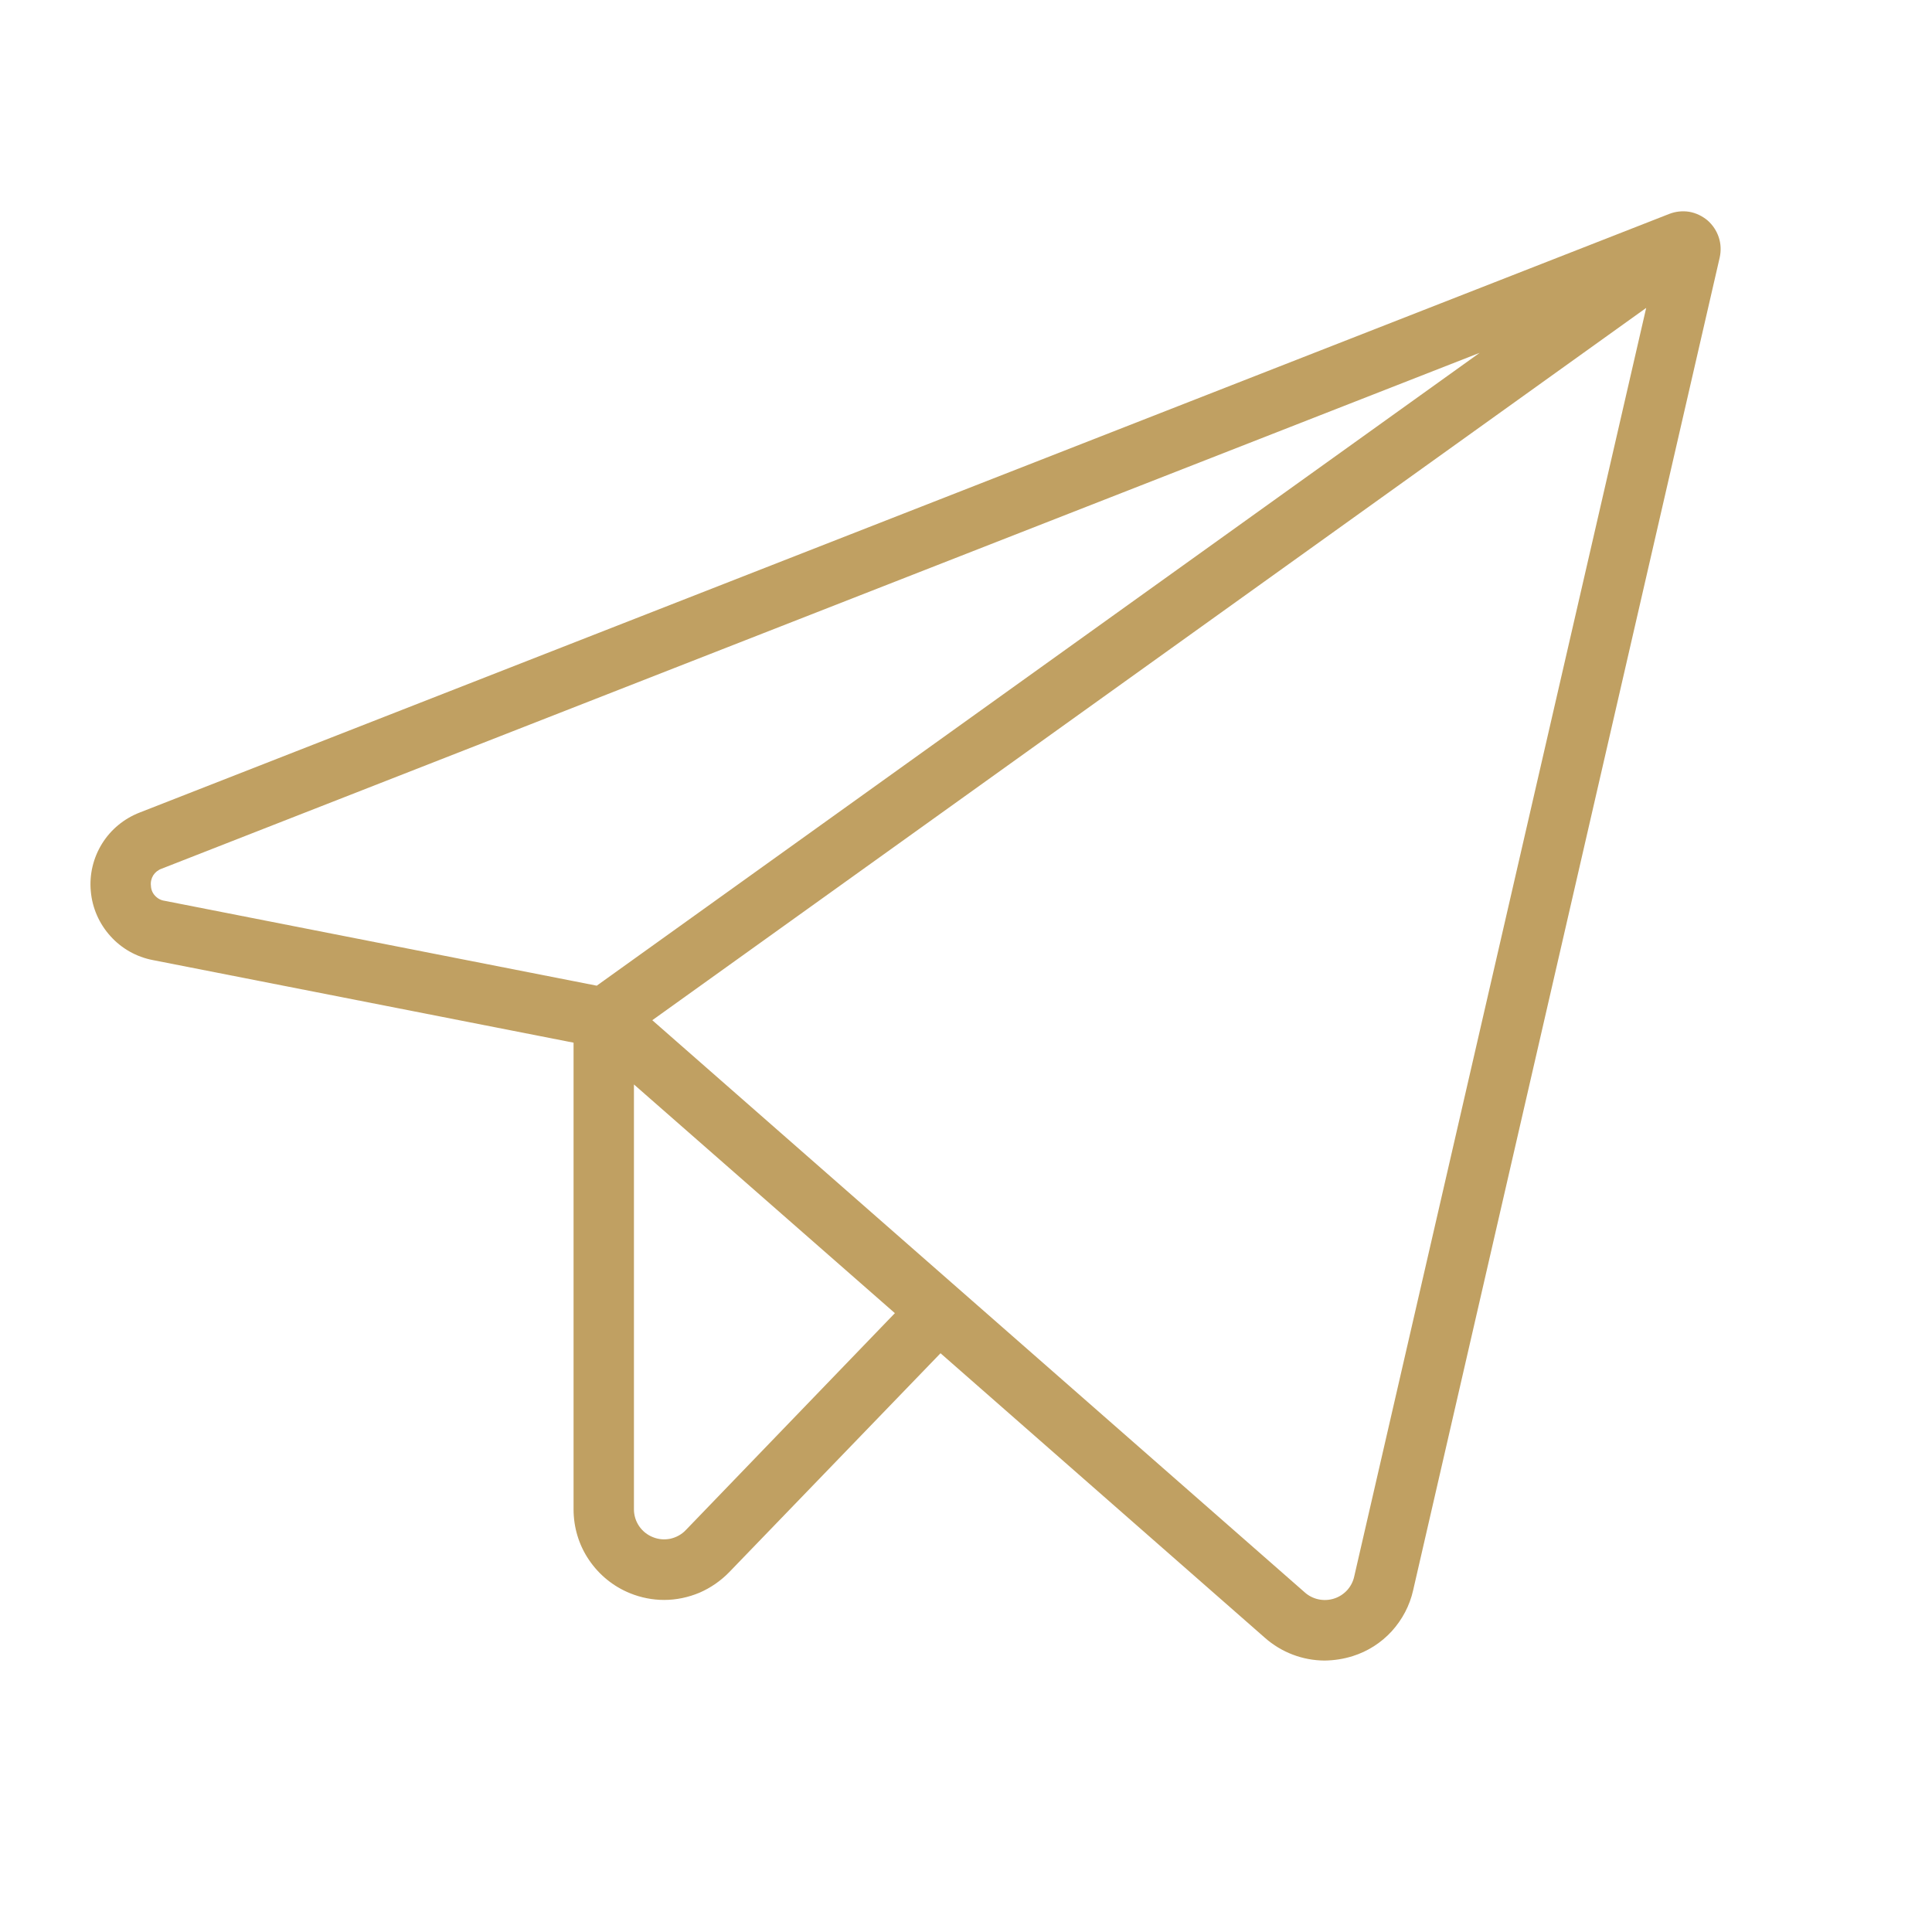
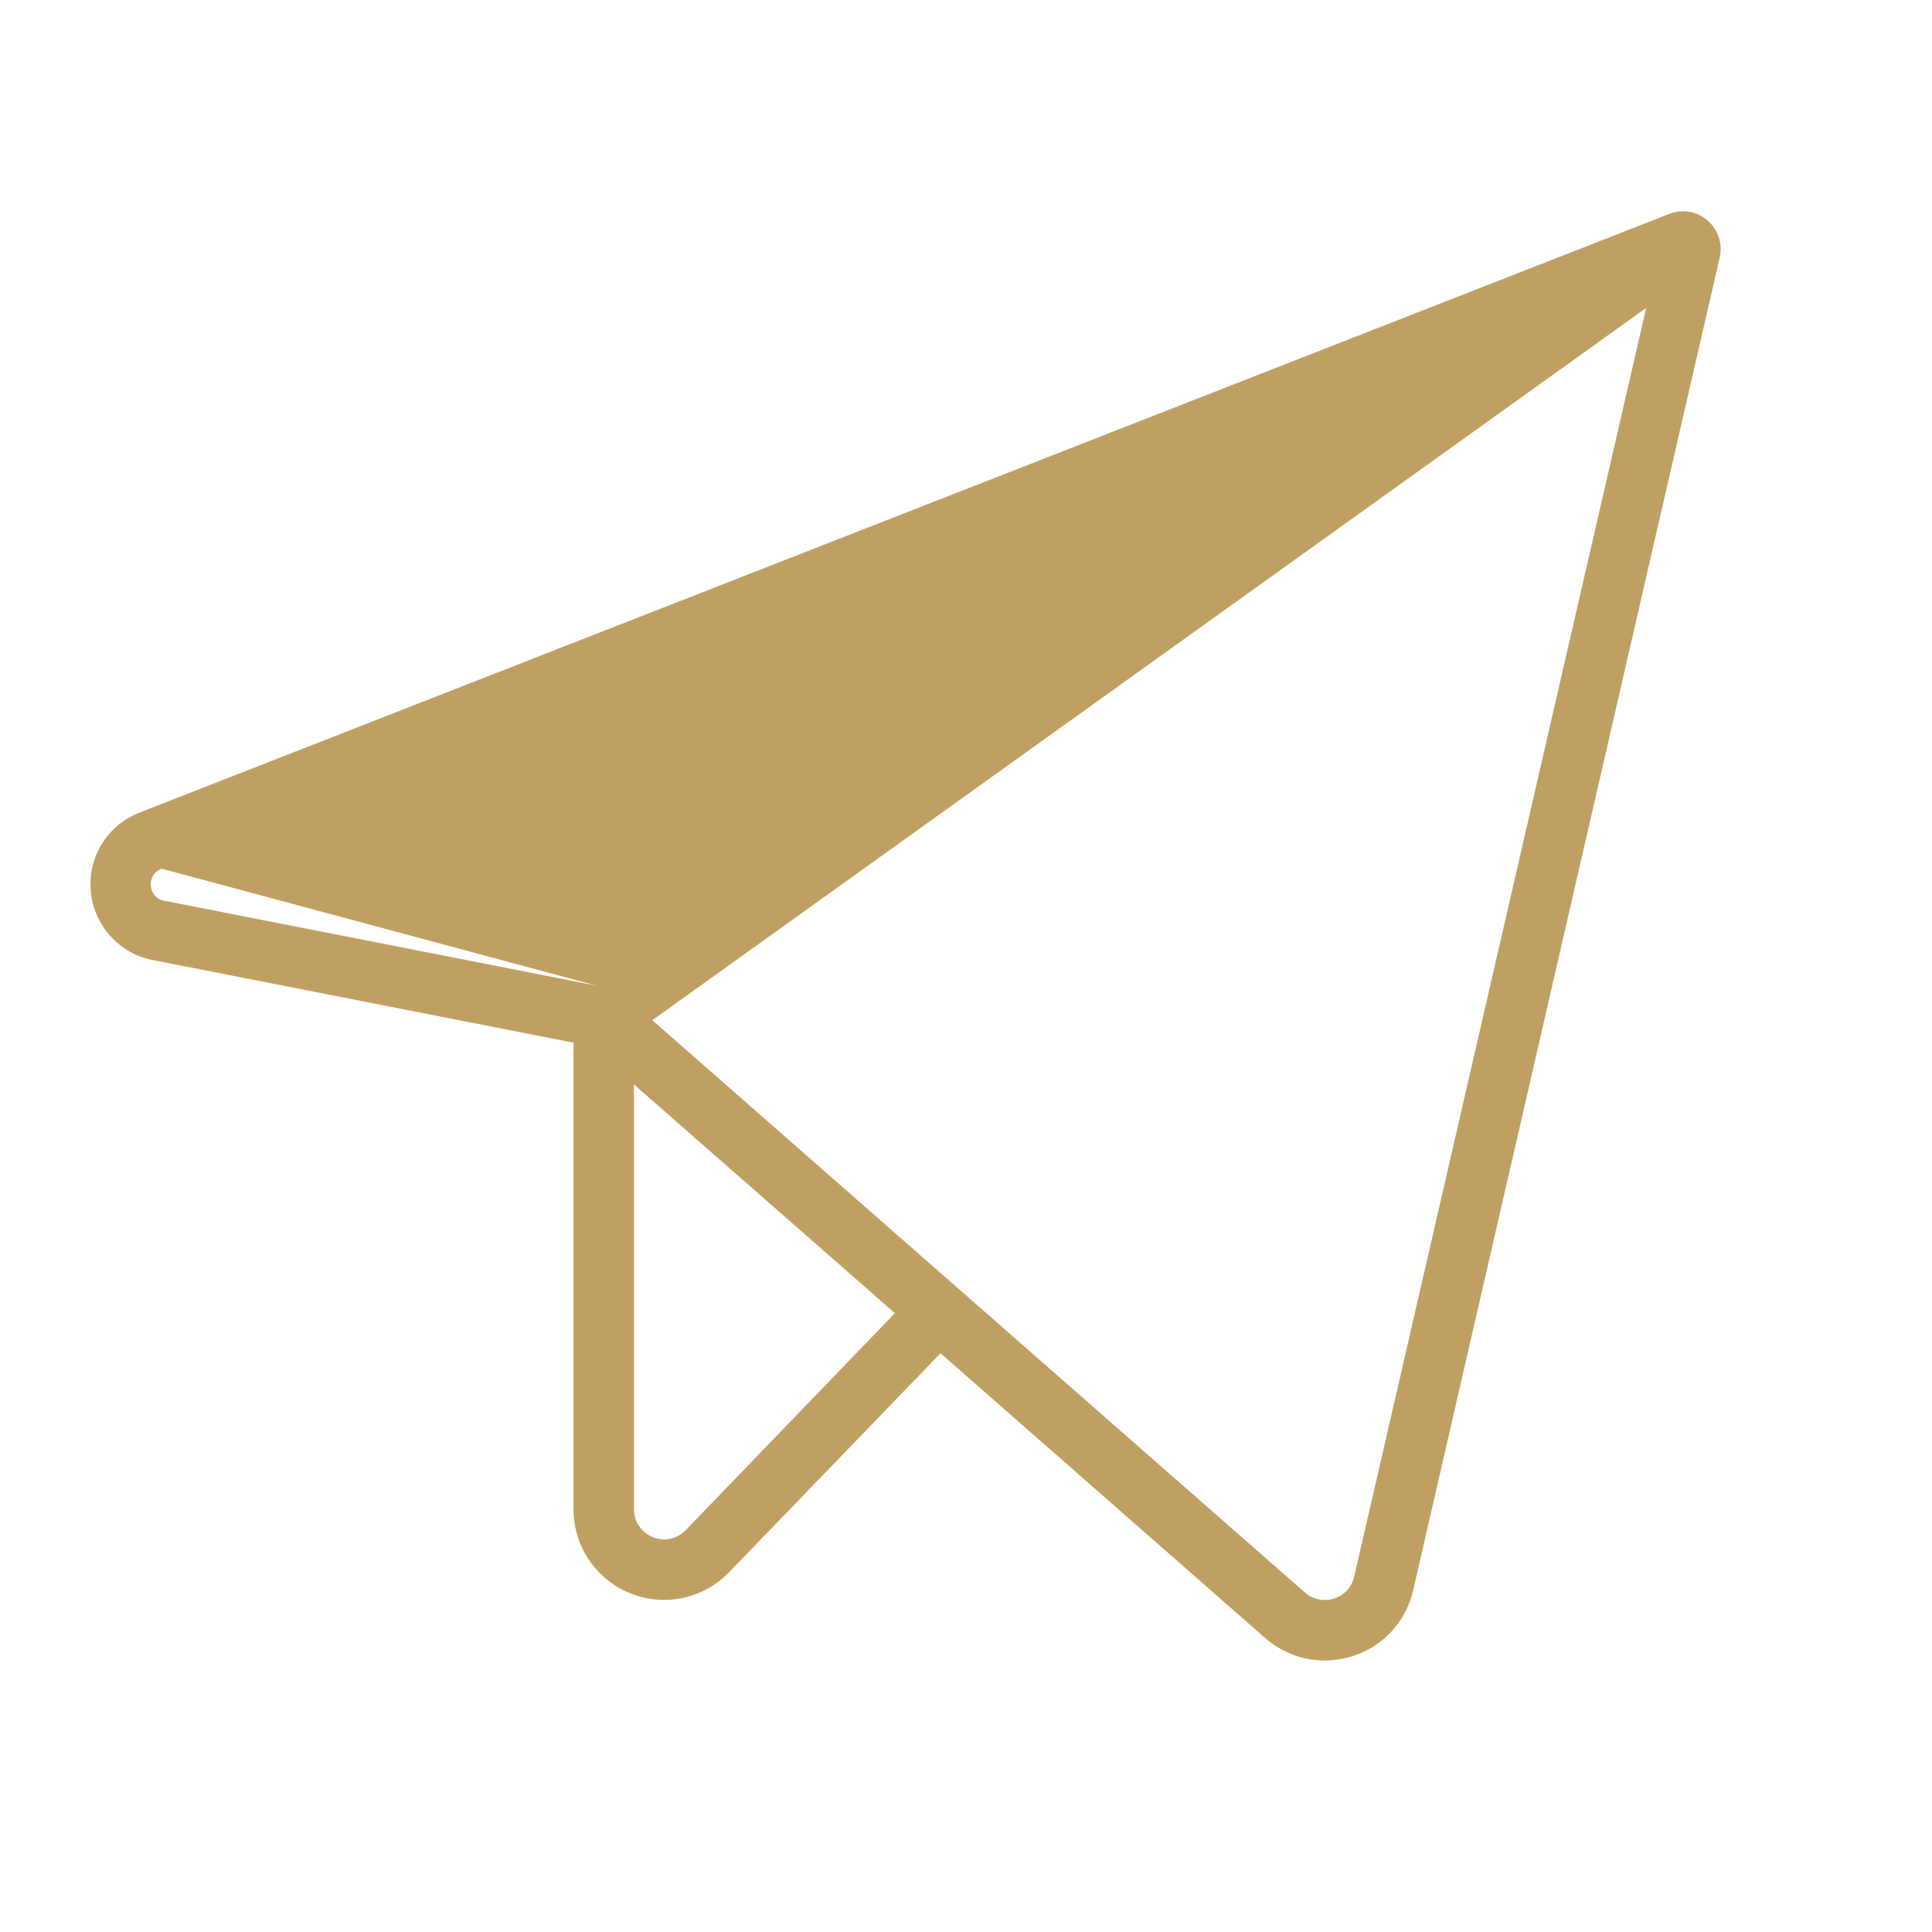
<svg xmlns="http://www.w3.org/2000/svg" width="16" height="16" viewBox="0 0 16 16" fill="none">
-   <path d="M14.142 1.826C14.098 1.789 14.046 1.764 13.99 1.754C13.934 1.745 13.876 1.751 13.823 1.772L1.157 6.729C1.028 6.779 0.918 6.869 0.845 6.987C0.772 7.105 0.739 7.243 0.752 7.381C0.764 7.519 0.821 7.649 0.914 7.752C1.006 7.855 1.13 7.925 1.266 7.951L4.75 8.635V12.5C4.75 12.649 4.794 12.796 4.878 12.919C4.962 13.043 5.08 13.139 5.219 13.195C5.308 13.231 5.404 13.25 5.5 13.25C5.6 13.25 5.7 13.229 5.793 13.19C5.885 13.15 5.969 13.092 6.039 13.02L7.789 11.207L10.476 13.564C10.612 13.684 10.787 13.751 10.969 13.752C11.049 13.751 11.127 13.739 11.203 13.715C11.327 13.676 11.438 13.605 11.526 13.509C11.613 13.413 11.675 13.296 11.703 13.17L14.242 2.132C14.254 2.077 14.252 2.019 14.234 1.965C14.216 1.911 14.184 1.863 14.142 1.826ZM1.25 7.336C1.246 7.306 1.253 7.275 1.269 7.249C1.285 7.224 1.31 7.204 1.339 7.194L12.254 2.922L4.942 8.163L1.363 7.46C1.333 7.456 1.305 7.441 1.284 7.418C1.263 7.396 1.251 7.367 1.25 7.336ZM5.679 12.672C5.645 12.708 5.6 12.732 5.552 12.743C5.503 12.753 5.453 12.749 5.407 12.73C5.361 12.712 5.321 12.68 5.293 12.639C5.265 12.598 5.25 12.549 5.25 12.5V8.981L7.411 10.875L5.679 12.672ZM11.215 13.056C11.206 13.098 11.185 13.138 11.156 13.17C11.126 13.202 11.089 13.226 11.047 13.239C11.006 13.252 10.962 13.254 10.919 13.245C10.877 13.236 10.837 13.216 10.805 13.187L5.402 8.449L13.633 2.55L11.215 13.056Z" fill="#C0A062" />
+   <path d="M14.142 1.826C14.098 1.789 14.046 1.764 13.99 1.754C13.934 1.745 13.876 1.751 13.823 1.772L1.157 6.729C1.028 6.779 0.918 6.869 0.845 6.987C0.772 7.105 0.739 7.243 0.752 7.381C0.764 7.519 0.821 7.649 0.914 7.752C1.006 7.855 1.13 7.925 1.266 7.951L4.75 8.635V12.5C4.75 12.649 4.794 12.796 4.878 12.919C4.962 13.043 5.08 13.139 5.219 13.195C5.308 13.231 5.404 13.25 5.5 13.25C5.6 13.25 5.7 13.229 5.793 13.19C5.885 13.15 5.969 13.092 6.039 13.02L7.789 11.207L10.476 13.564C10.612 13.684 10.787 13.751 10.969 13.752C11.049 13.751 11.127 13.739 11.203 13.715C11.327 13.676 11.438 13.605 11.526 13.509C11.613 13.413 11.675 13.296 11.703 13.17L14.242 2.132C14.254 2.077 14.252 2.019 14.234 1.965C14.216 1.911 14.184 1.863 14.142 1.826ZM1.25 7.336C1.246 7.306 1.253 7.275 1.269 7.249C1.285 7.224 1.31 7.204 1.339 7.194L4.942 8.163L1.363 7.46C1.333 7.456 1.305 7.441 1.284 7.418C1.263 7.396 1.251 7.367 1.25 7.336ZM5.679 12.672C5.645 12.708 5.6 12.732 5.552 12.743C5.503 12.753 5.453 12.749 5.407 12.73C5.361 12.712 5.321 12.68 5.293 12.639C5.265 12.598 5.25 12.549 5.25 12.5V8.981L7.411 10.875L5.679 12.672ZM11.215 13.056C11.206 13.098 11.185 13.138 11.156 13.17C11.126 13.202 11.089 13.226 11.047 13.239C11.006 13.252 10.962 13.254 10.919 13.245C10.877 13.236 10.837 13.216 10.805 13.187L5.402 8.449L13.633 2.55L11.215 13.056Z" fill="#C0A062" />
</svg>